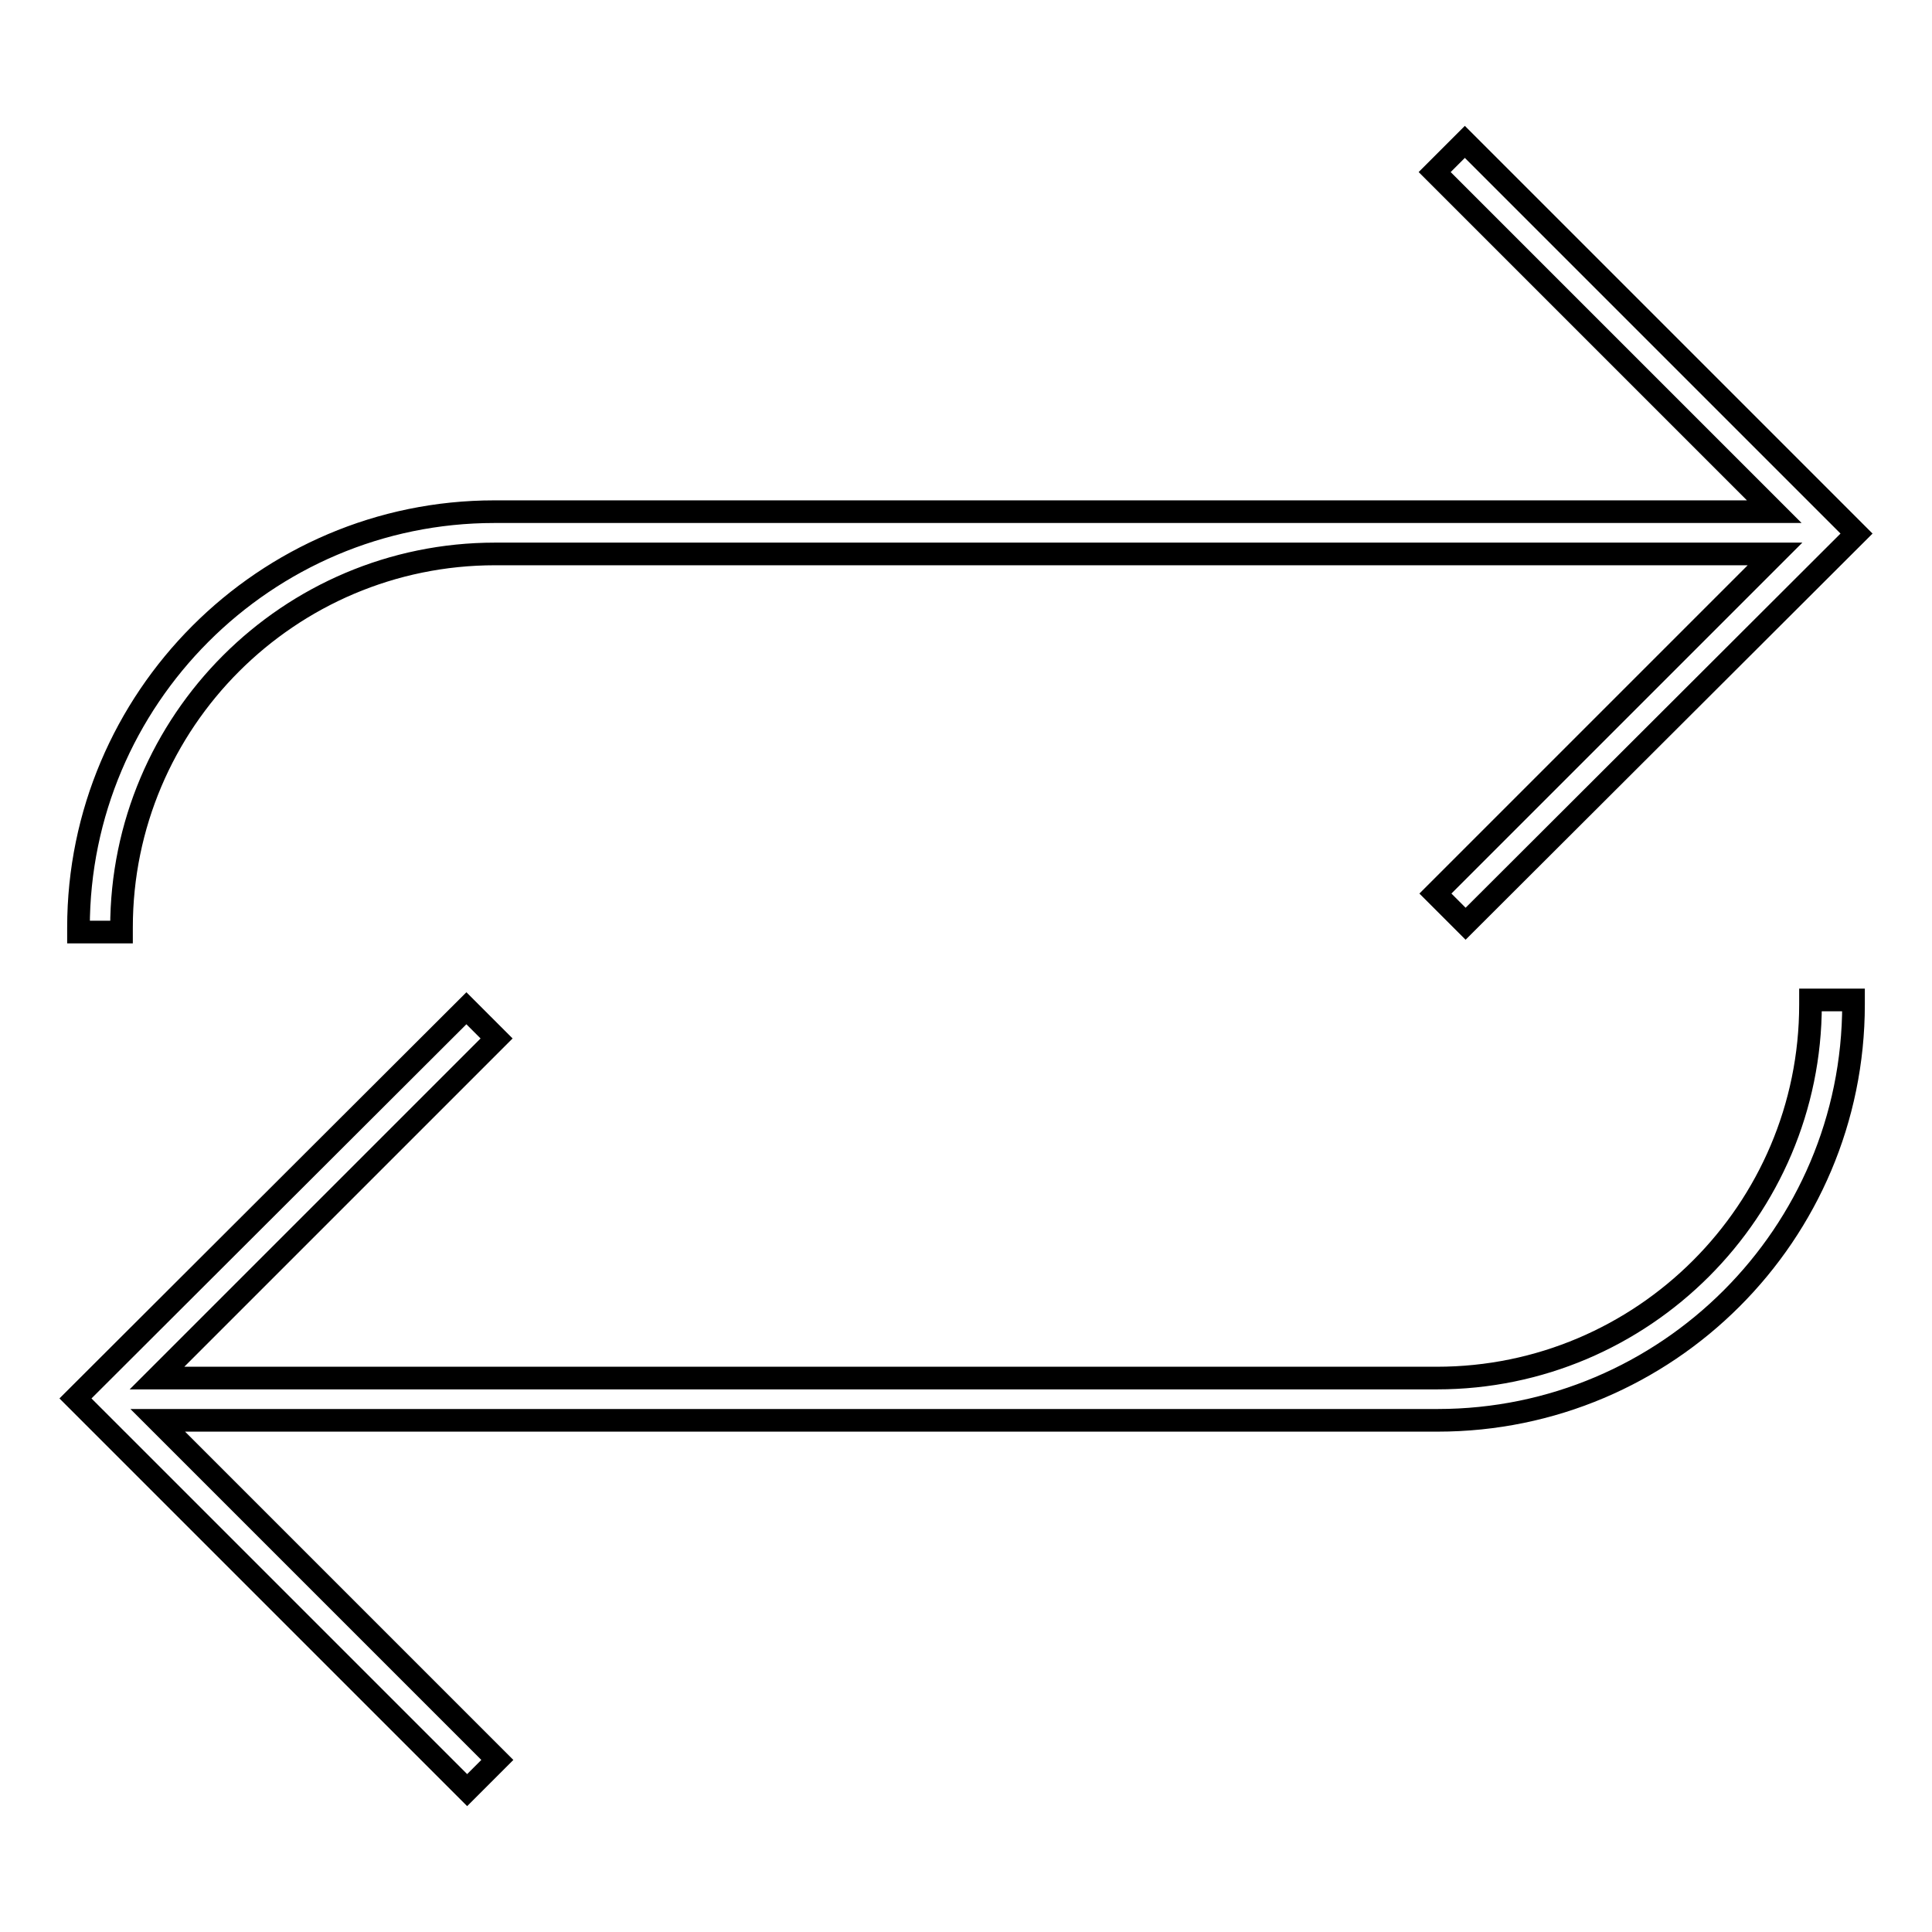
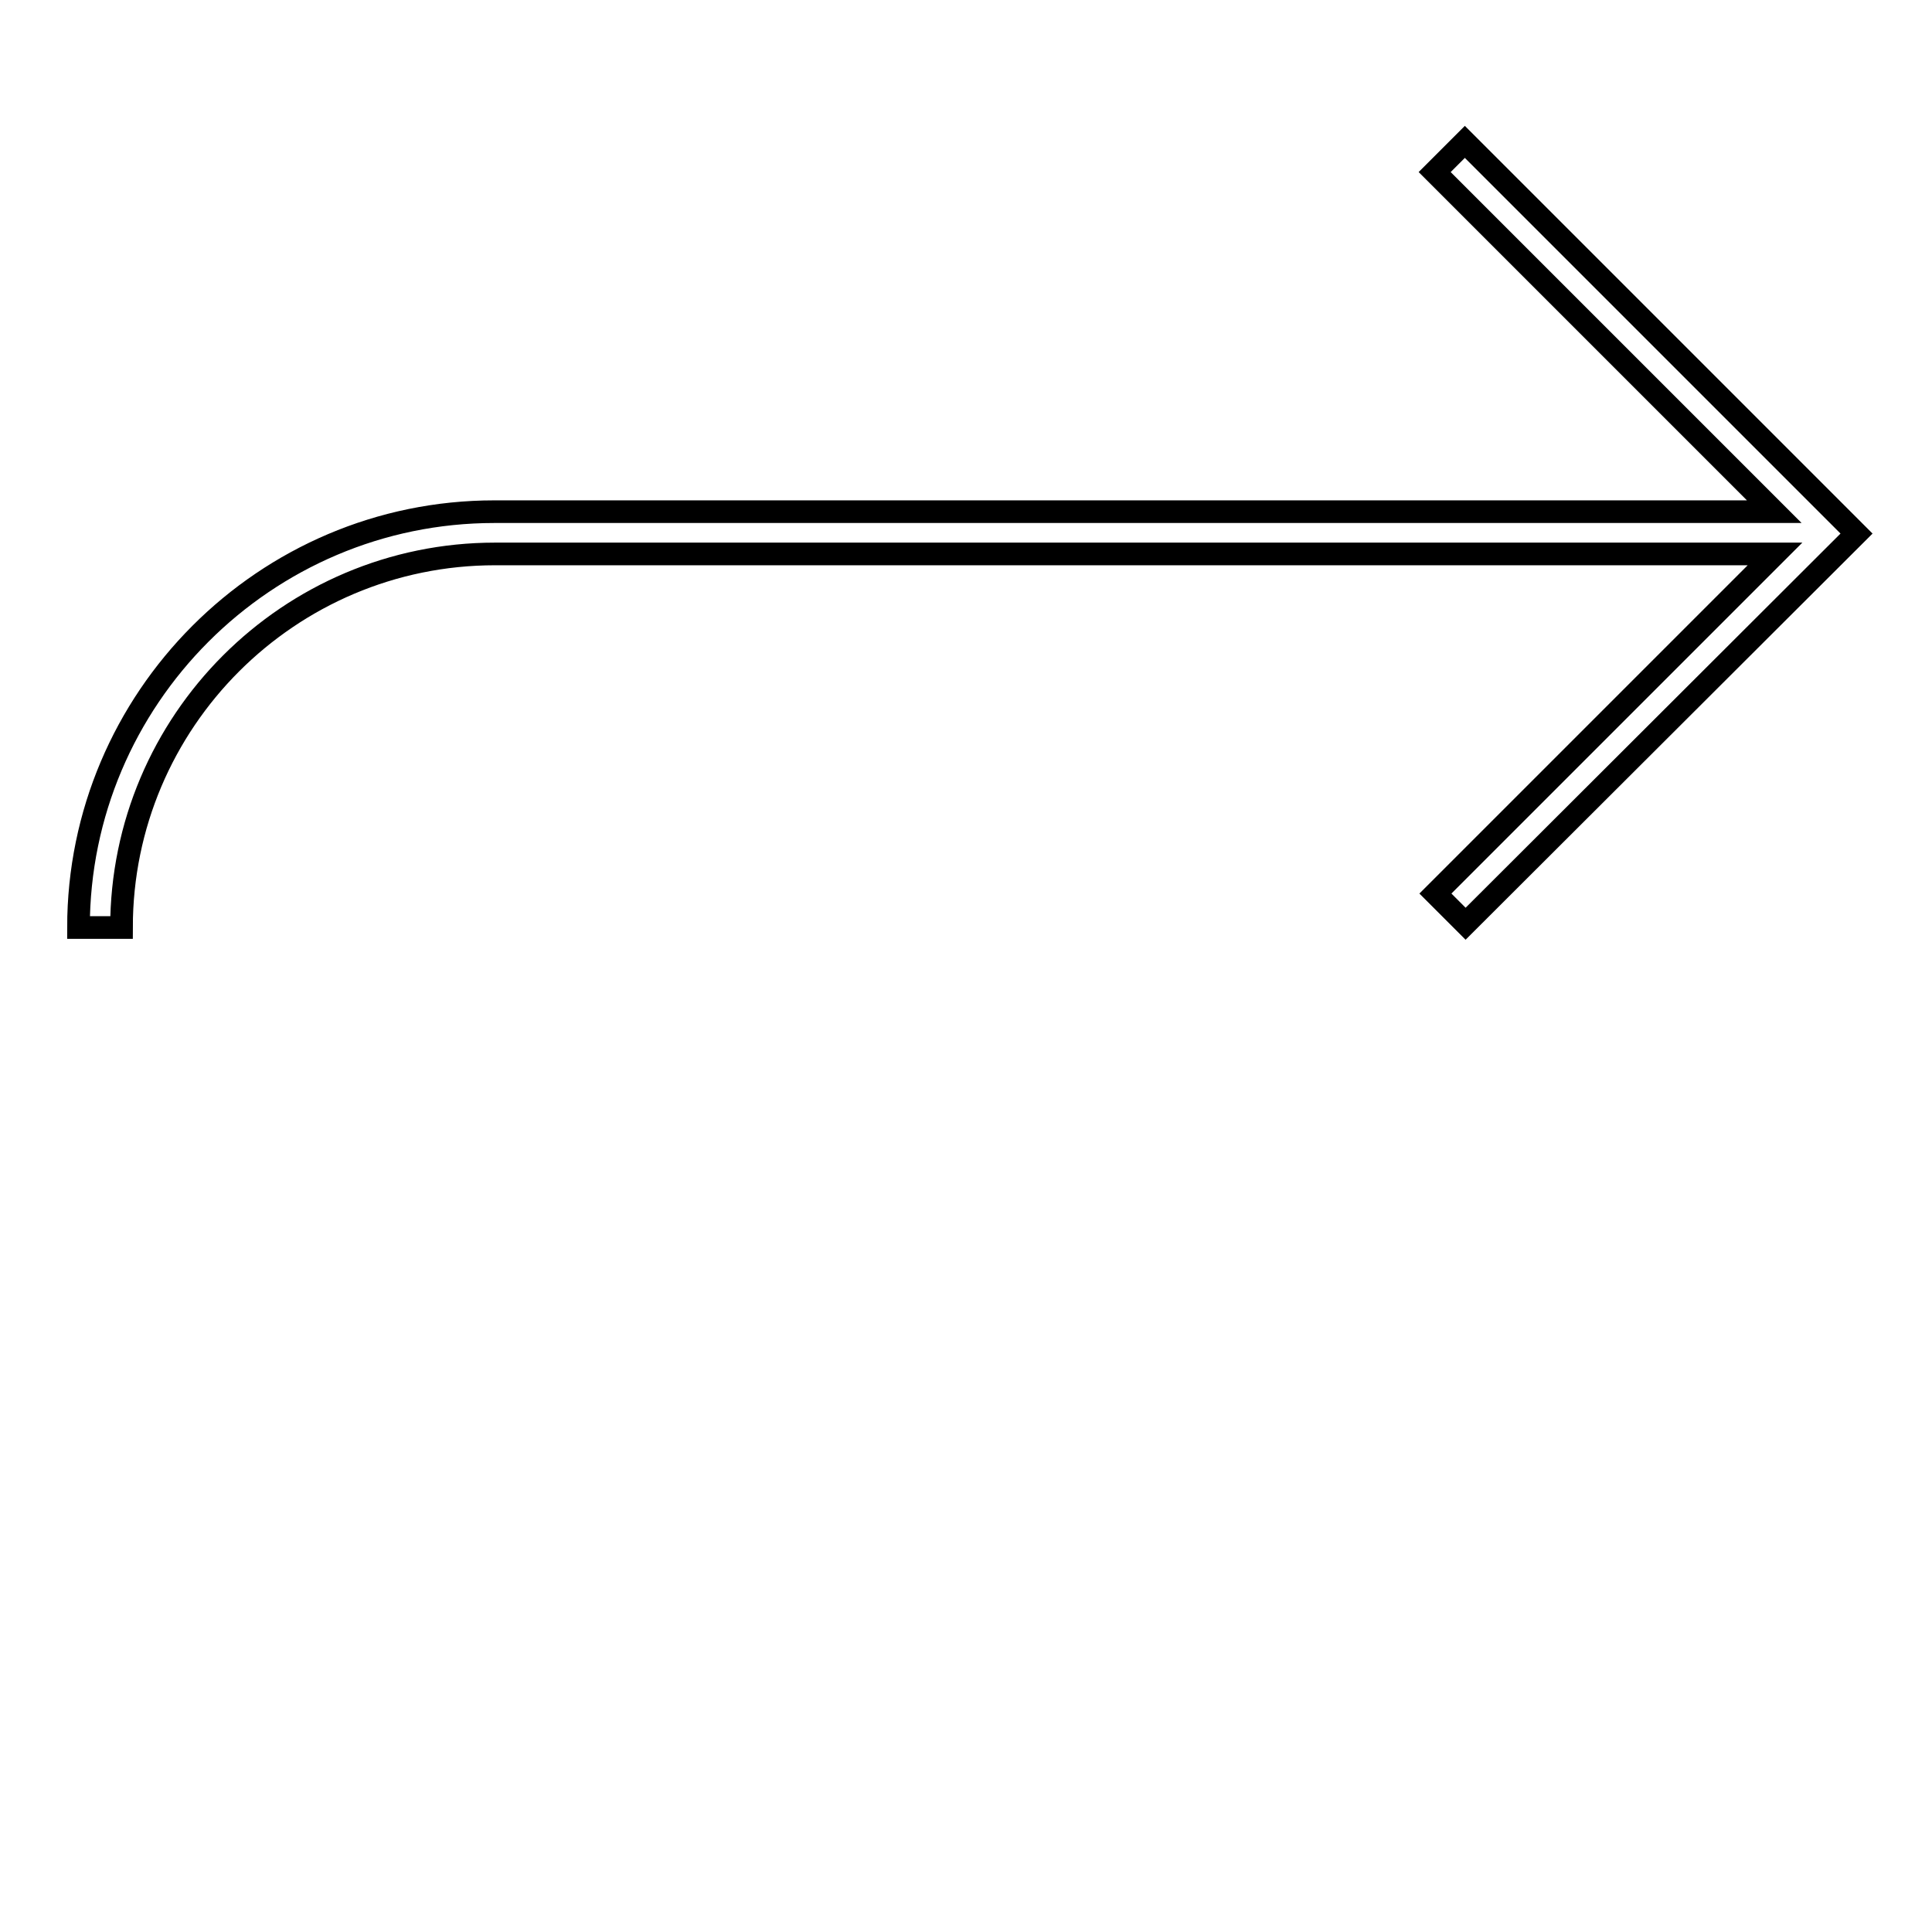
<svg xmlns="http://www.w3.org/2000/svg" version="1.1" x="0px" y="0px" viewBox="0 0 256 256" enable-background="new 0 0 256 256" xml:space="preserve">
  <g>
    <g>
      <g>
        <g>
-           <path stroke-width="3" fill-opacity="0" stroke="#000000" d="M16.1,122.9c0-27.3,22.2-49.5,49.5-49.5h169.6l-45,45l4,4L246,70.7l-51.9-51.9l-4,4l45,45H65.5c-30.4,0-55.1,24.8-55.1,55.1v0.6h5.7V122.9L16.1,122.9z" />
-           <path stroke-width="3" fill-opacity="0" stroke="#000000" d="M239.9,133.1c0,27.3-22.2,49.5-49.5,49.5H20.8l45-45l-4-4L10,185.3l51.9,51.9l4-4l-45-45h169.6c30.4,0,55.1-24.7,55.1-55.1v-0.6h-5.7V133.1L239.9,133.1z" />
+           <path stroke-width="3" fill-opacity="0" stroke="#000000" d="M16.1,122.9c0-27.3,22.2-49.5,49.5-49.5h169.6l-45,45l4,4L246,70.7l-51.9-51.9l-4,4l45,45H65.5c-30.4,0-55.1,24.8-55.1,55.1h5.7V122.9L16.1,122.9z" />
        </g>
      </g>
      <g />
      <g />
      <g />
      <g />
      <g />
      <g />
      <g />
      <g />
      <g />
      <g />
      <g />
      <g />
      <g />
      <g />
      <g />
    </g>
  </g>
</svg>